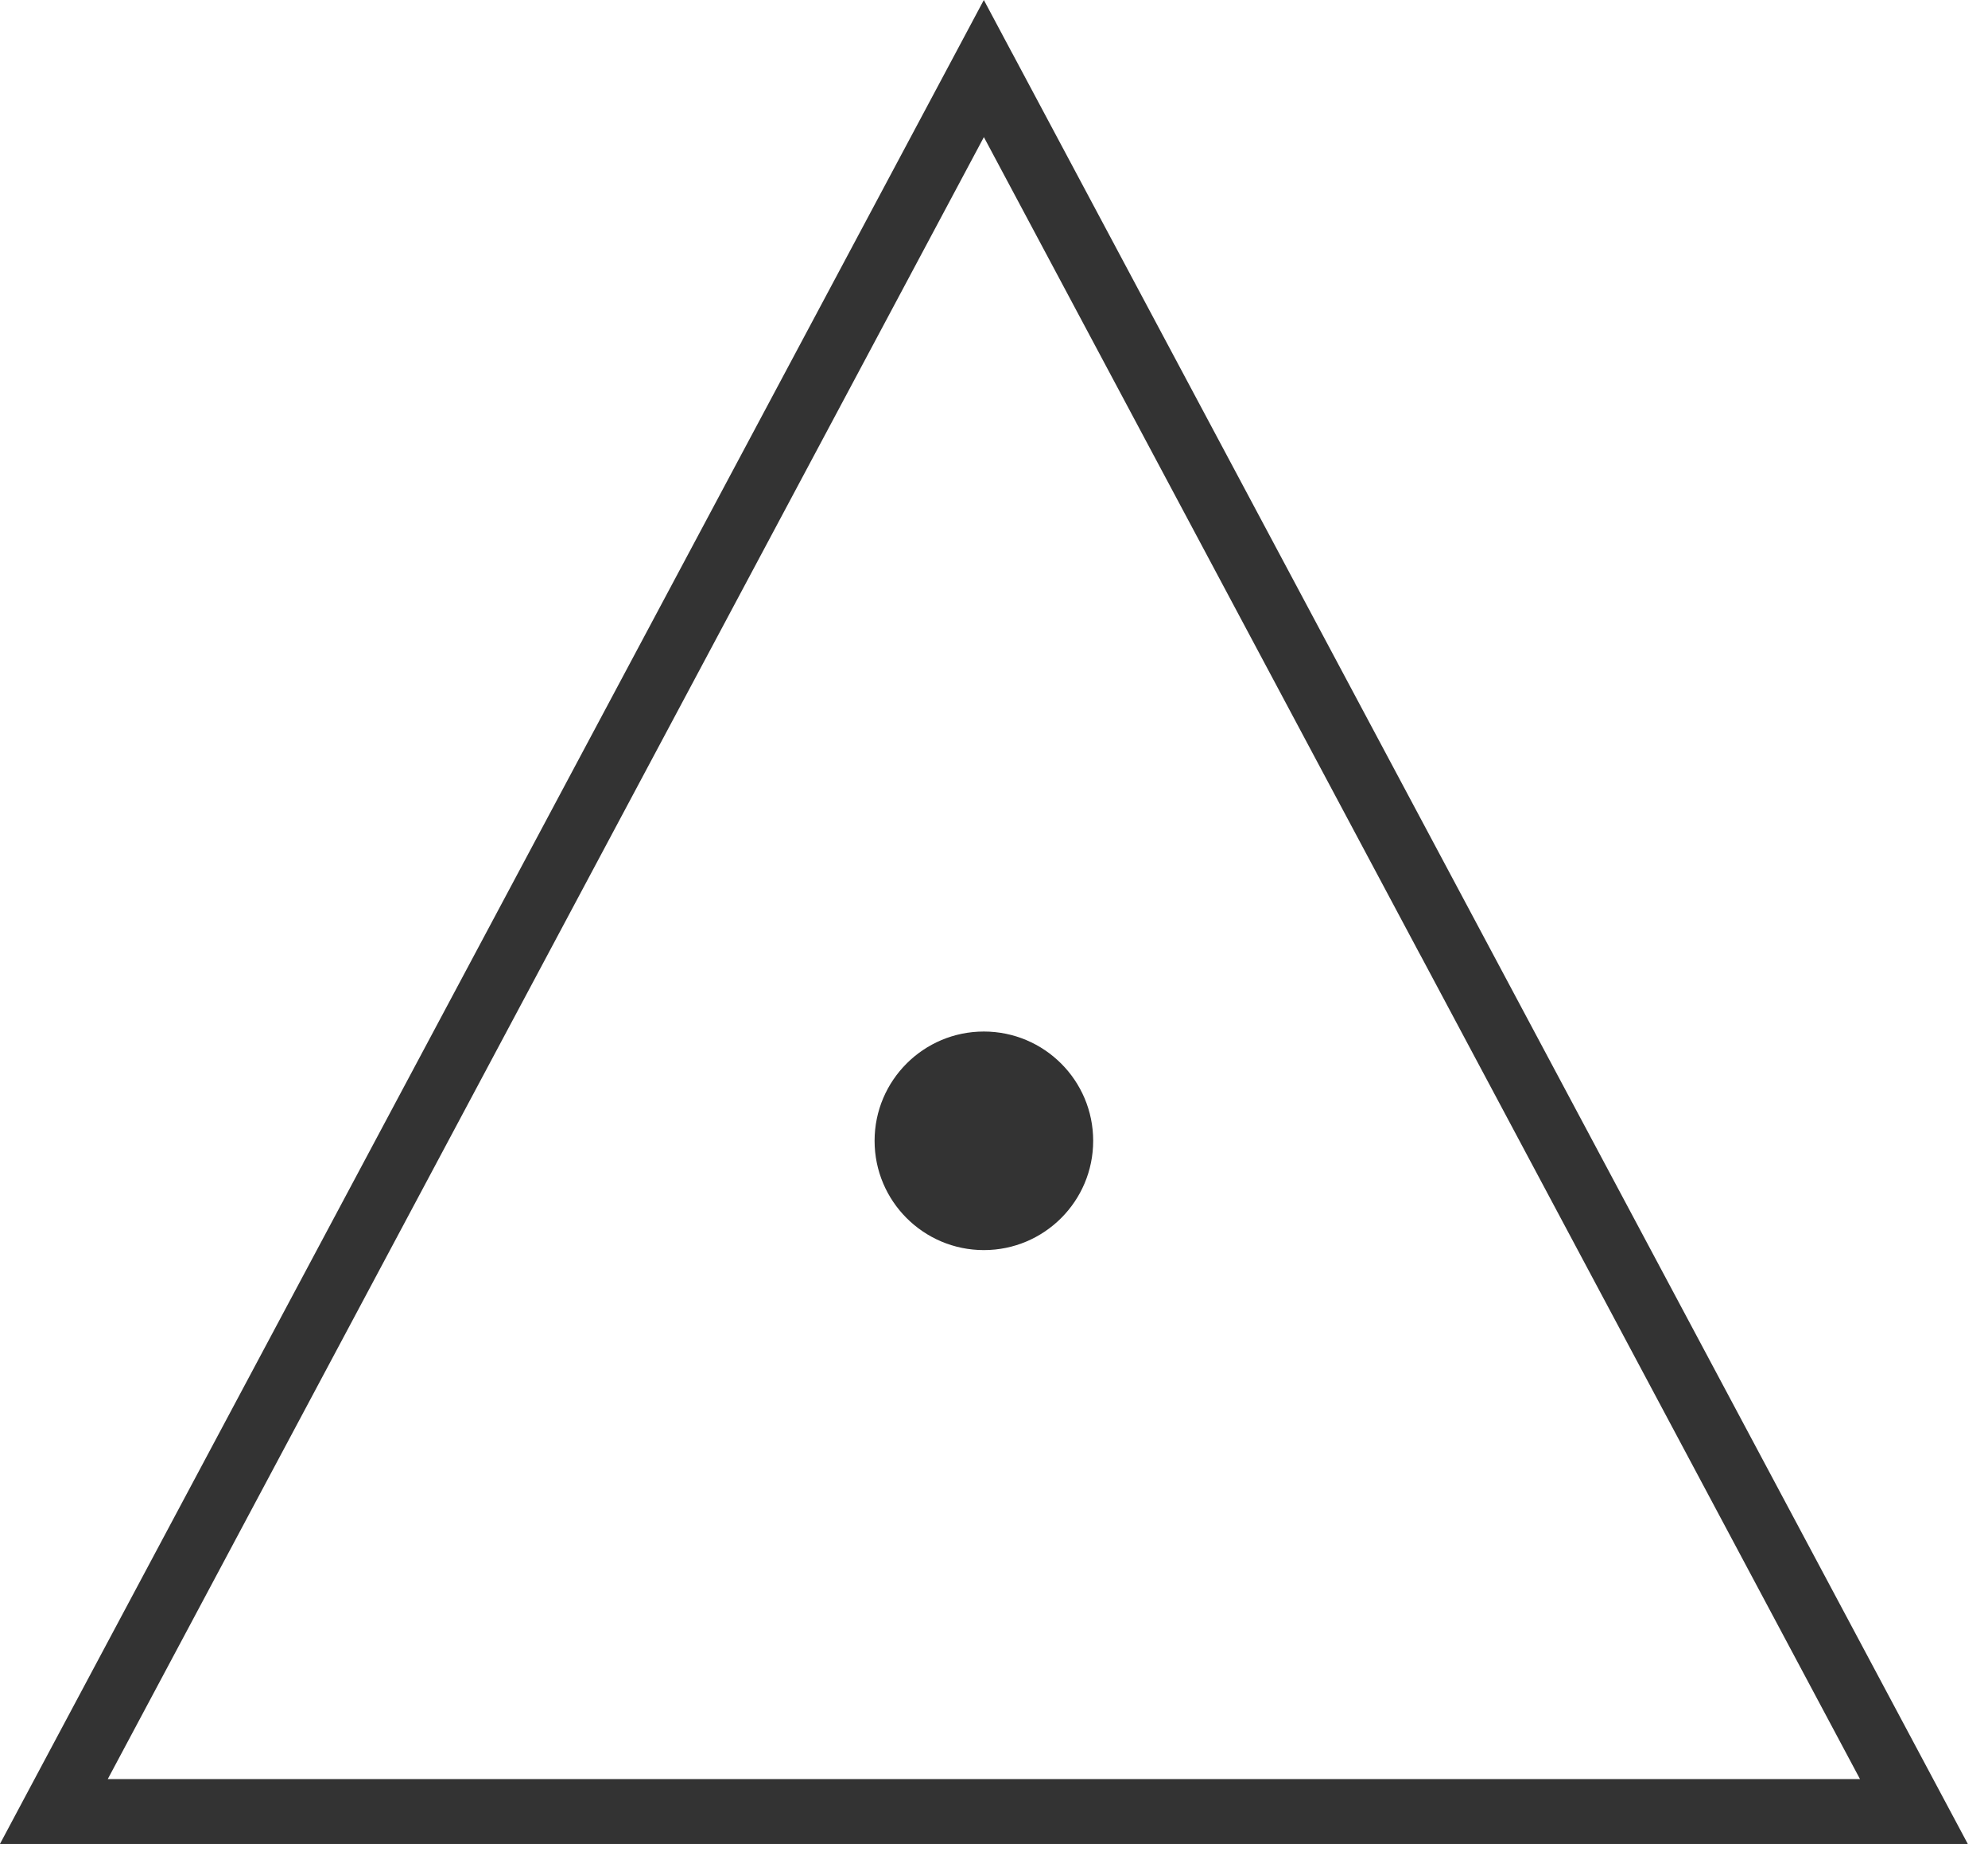
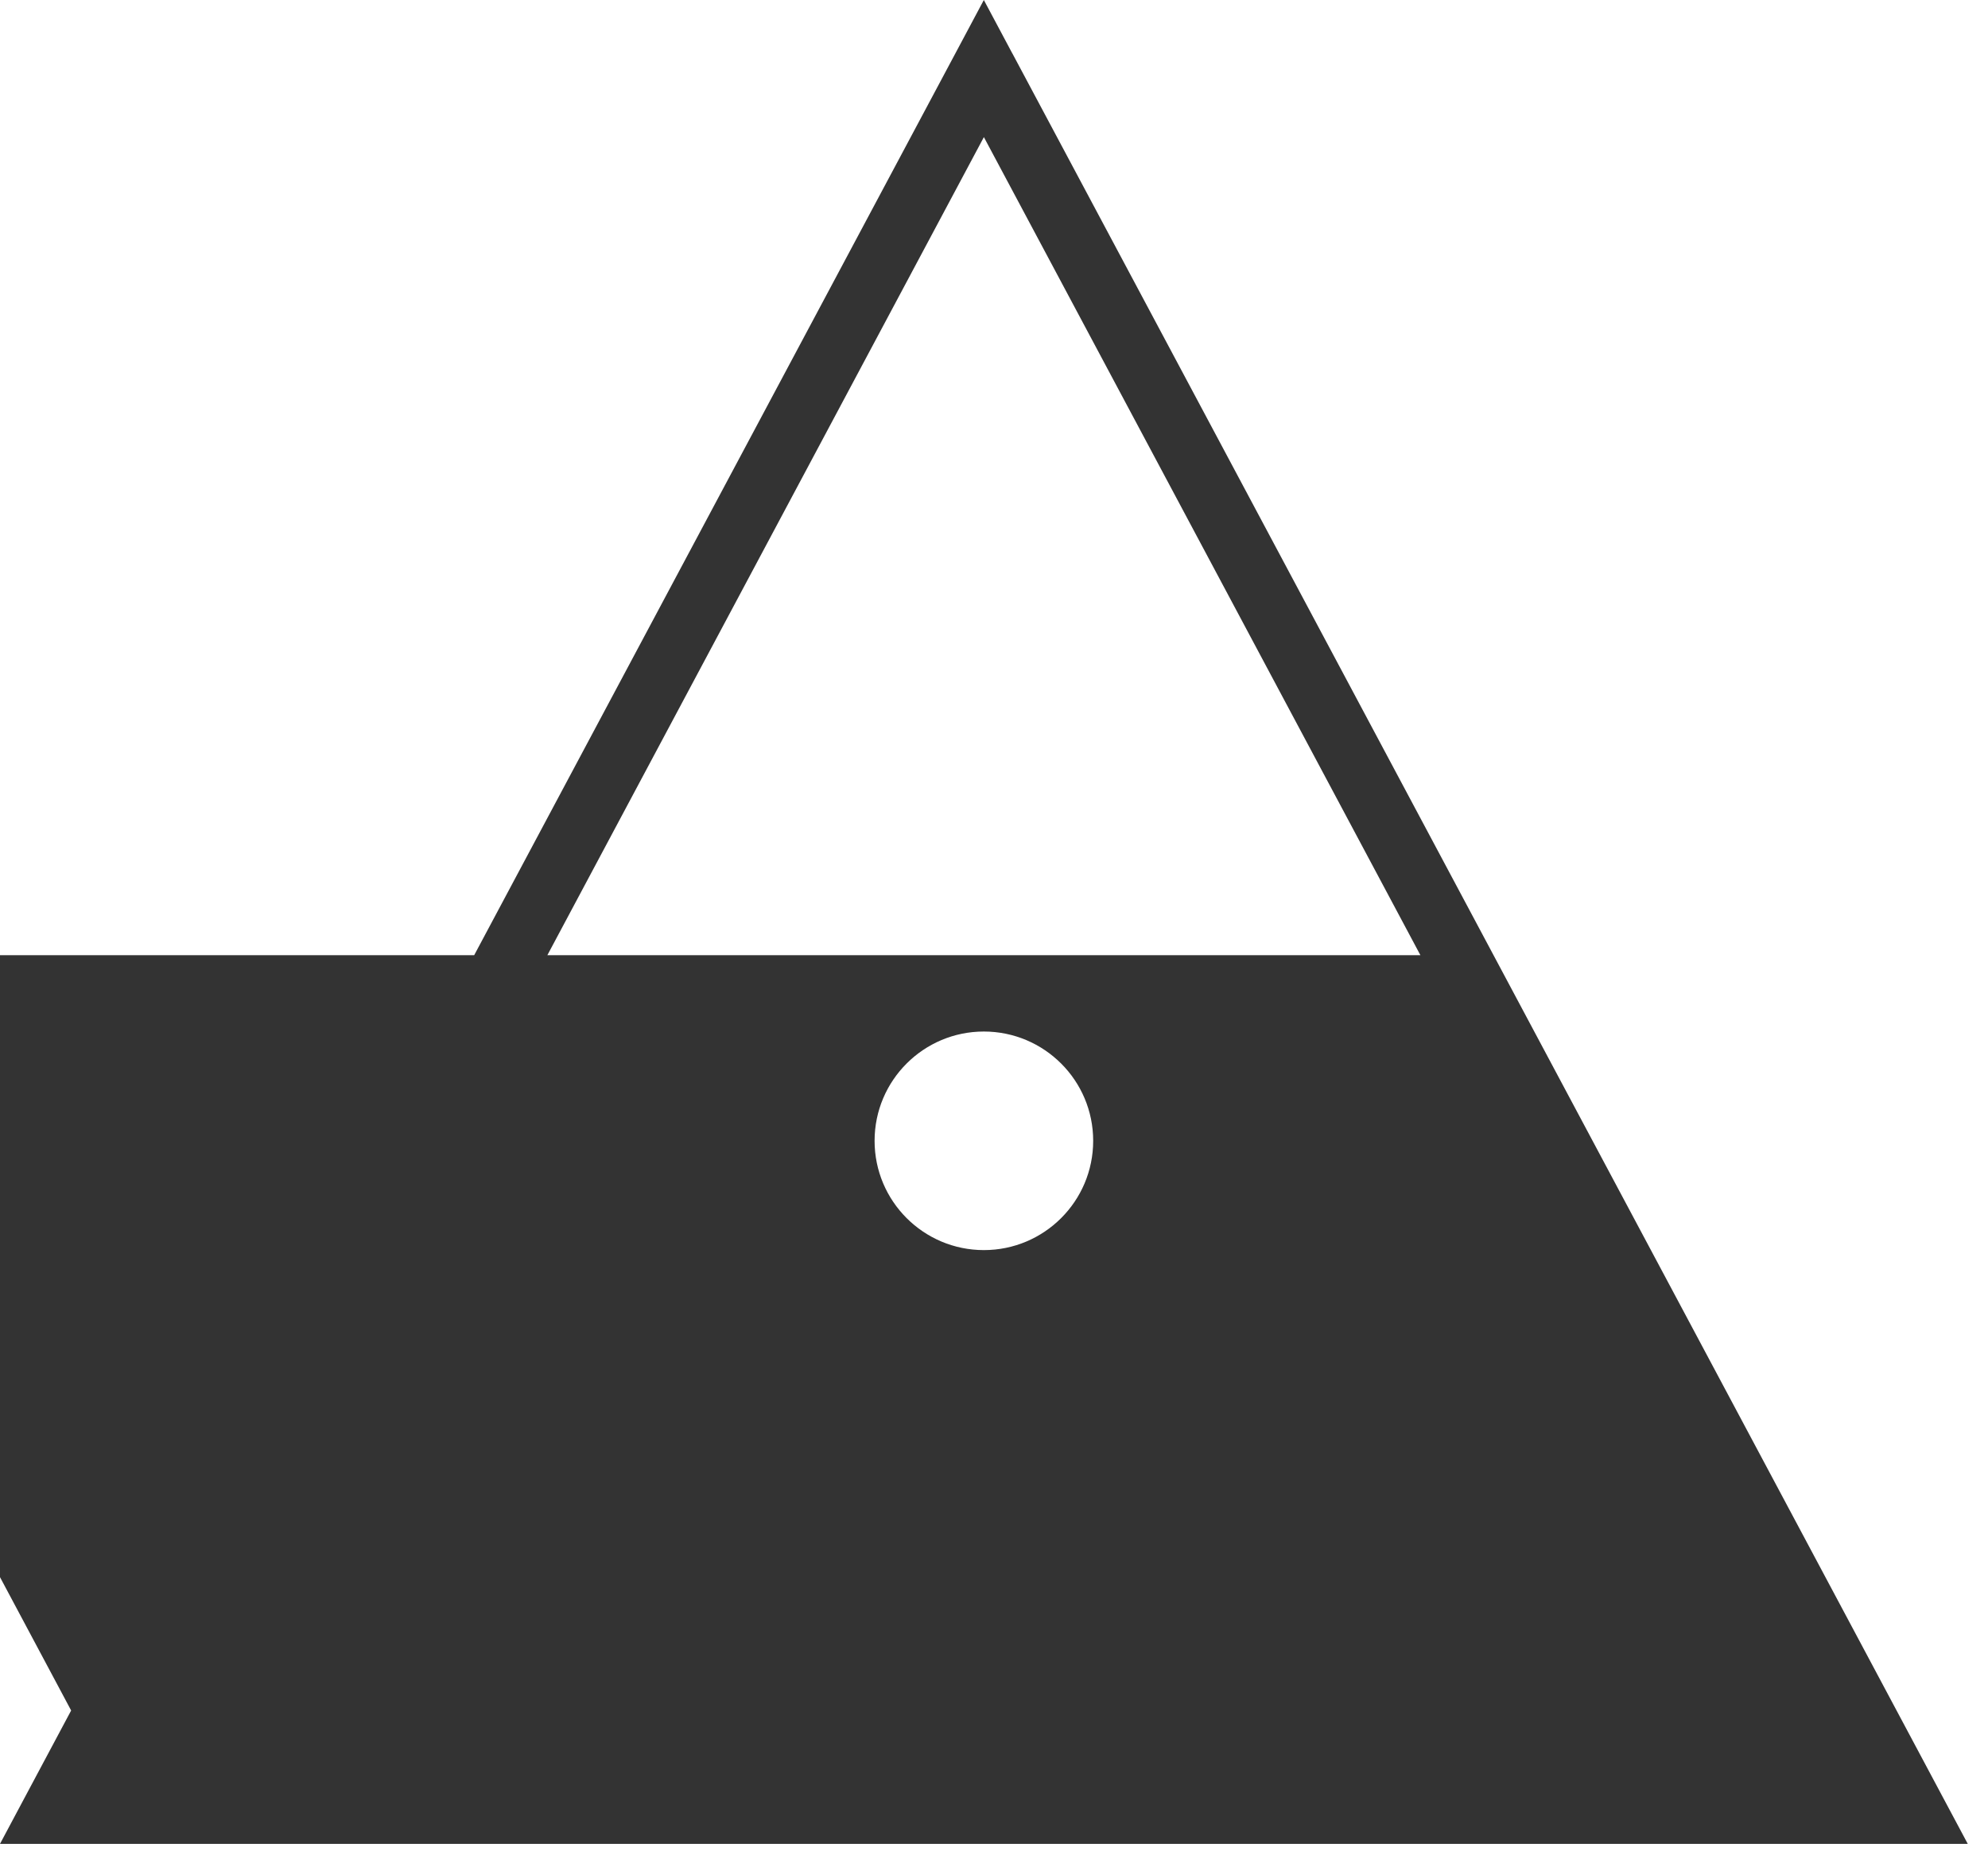
<svg xmlns="http://www.w3.org/2000/svg" width="45" height="42" viewBox="0 0 45 42">
  <g fill="none" fill-rule="evenodd">
    <g fill="#333" fill-rule="nonzero">
      <g>
-         <path d="M22.915 1.208l10.526 19.729 10.526 19.728.575 1.077H0l.574-1.077L11.1 20.937 21.626 1.208 22.27 0l.644 1.208zm-.644 22.144c-1.366 0-2.474 1.108-2.474 2.474s1.108 2.474 2.474 2.474 2.474-1.108 2.474-2.474-1.108-2.473-2.474-2.474zm9.881-1.728l-9.881-18.52-9.881 18.52-9.951 18.652h39.664l-9.95-18.652z" transform="translate(-83 -23) translate(83 23)" />
+         <path d="M22.915 1.208l10.526 19.729 10.526 19.728.575 1.077H0l.574-1.077L11.1 20.937 21.626 1.208 22.27 0l.644 1.208zm-.644 22.144c-1.366 0-2.474 1.108-2.474 2.474s1.108 2.474 2.474 2.474 2.474-1.108 2.474-2.474-1.108-2.473-2.474-2.474zm9.881-1.728l-9.881-18.52-9.881 18.52-9.951 18.652l-9.95-18.652z" transform="translate(-83 -23) translate(83 23)" />
      </g>
    </g>
  </g>
</svg>